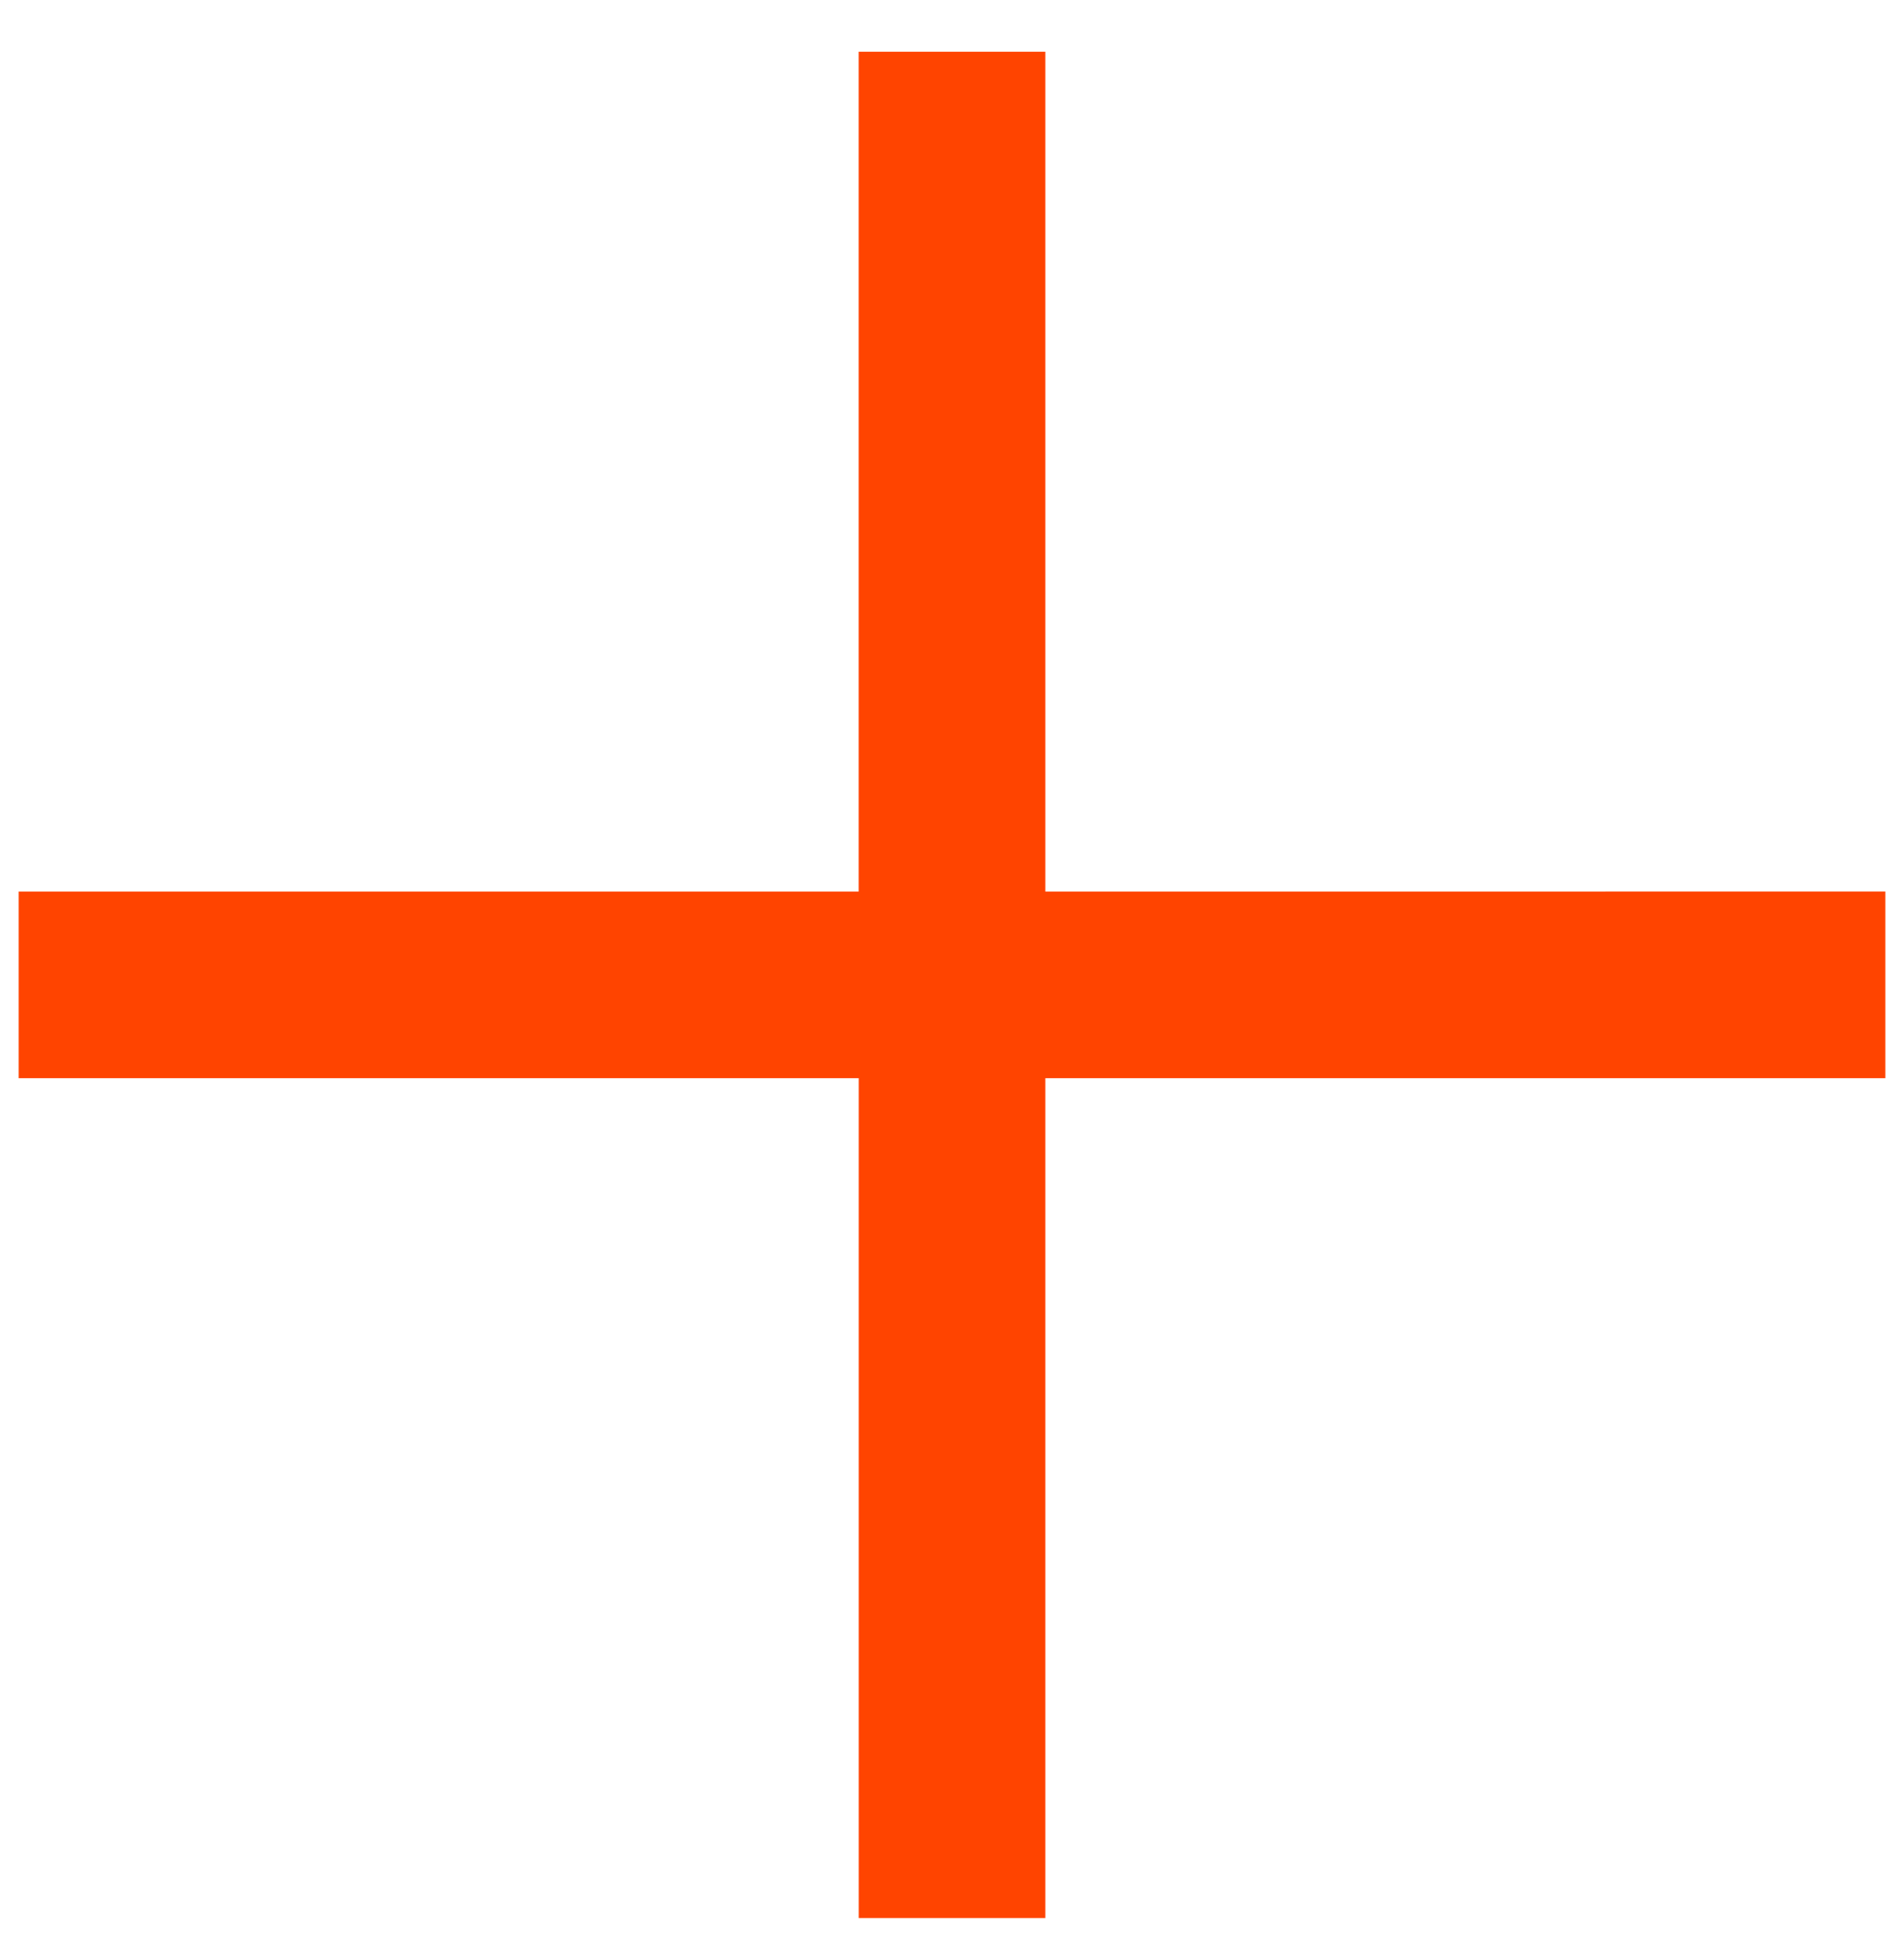
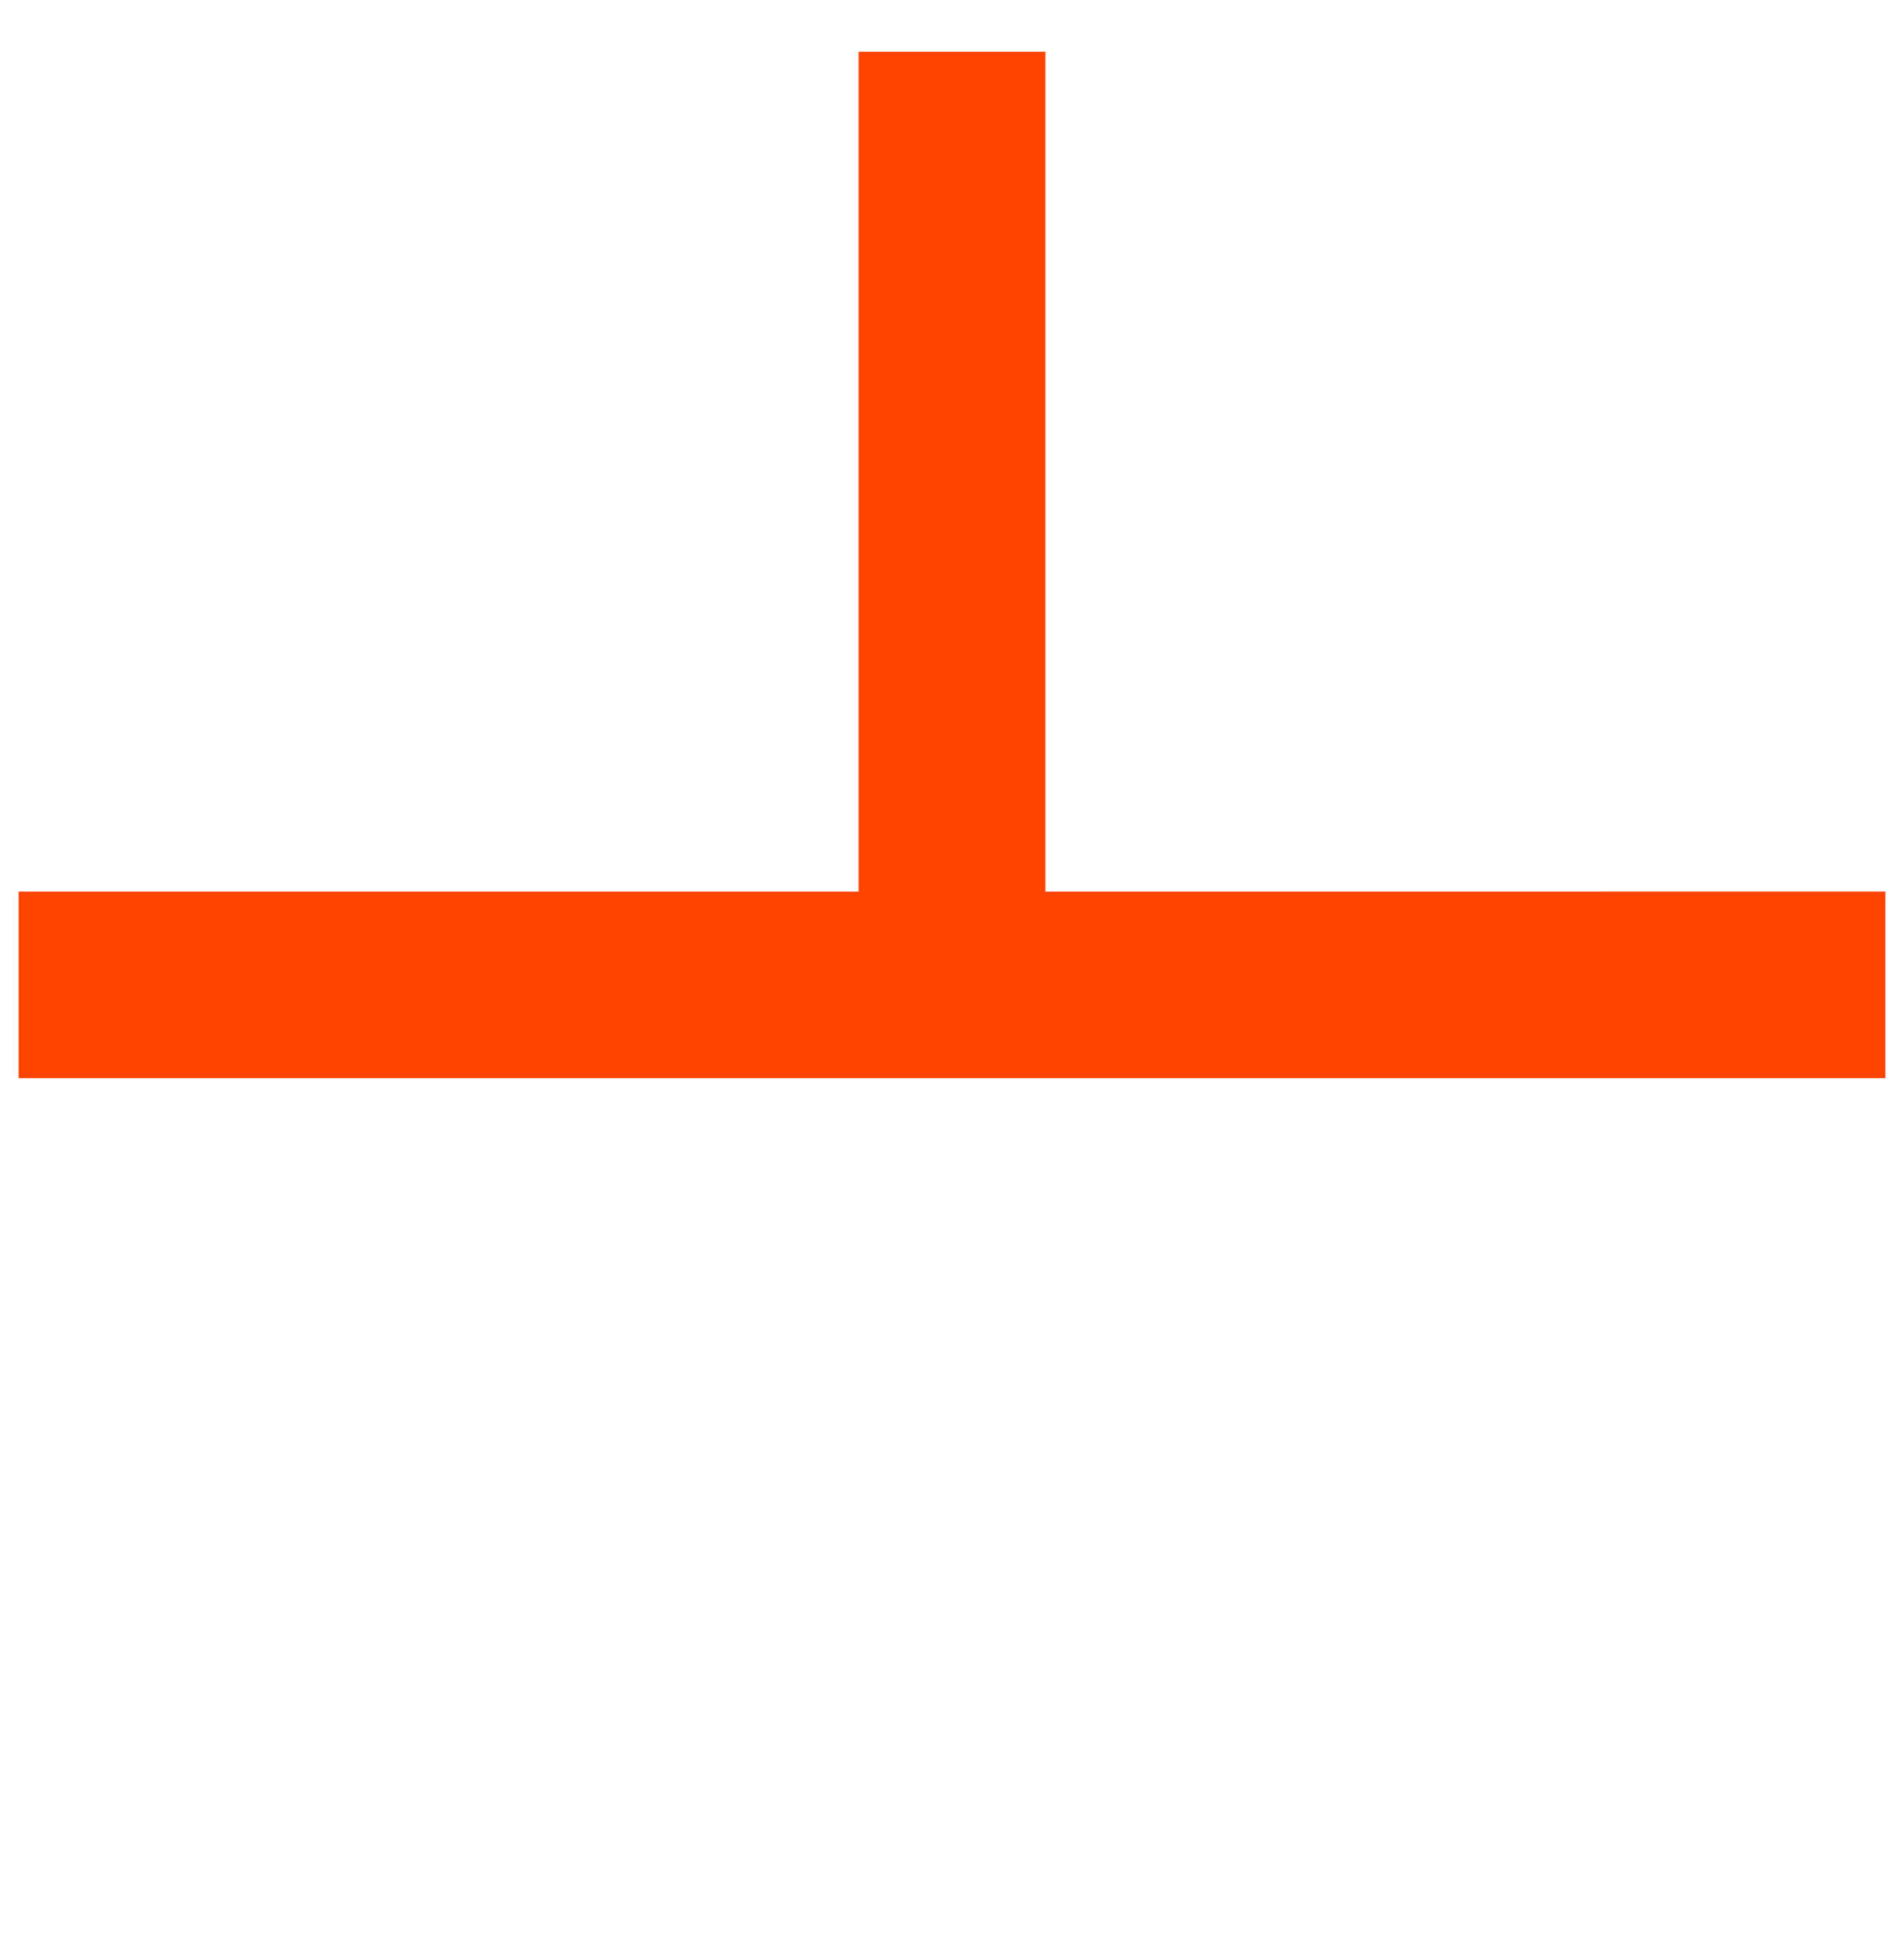
<svg xmlns="http://www.w3.org/2000/svg" width="34" height="35" viewBox="0 0 34 35" fill="none">
-   <path d="M15.333 15.924V0.924L18.667 0.924V15.924L33.667 15.923L33.667 19.257L18.667 19.257L18.667 34.257H15.334V19.257L0.333 19.257L0.333 15.924L15.333 15.924Z" fill="#FF4400" />
+   <path d="M15.333 15.924V0.924L18.667 0.924V15.924L33.667 15.923L33.667 19.257L18.667 19.257H15.334V19.257L0.333 19.257L0.333 15.924L15.333 15.924Z" fill="#FF4400" />
</svg>